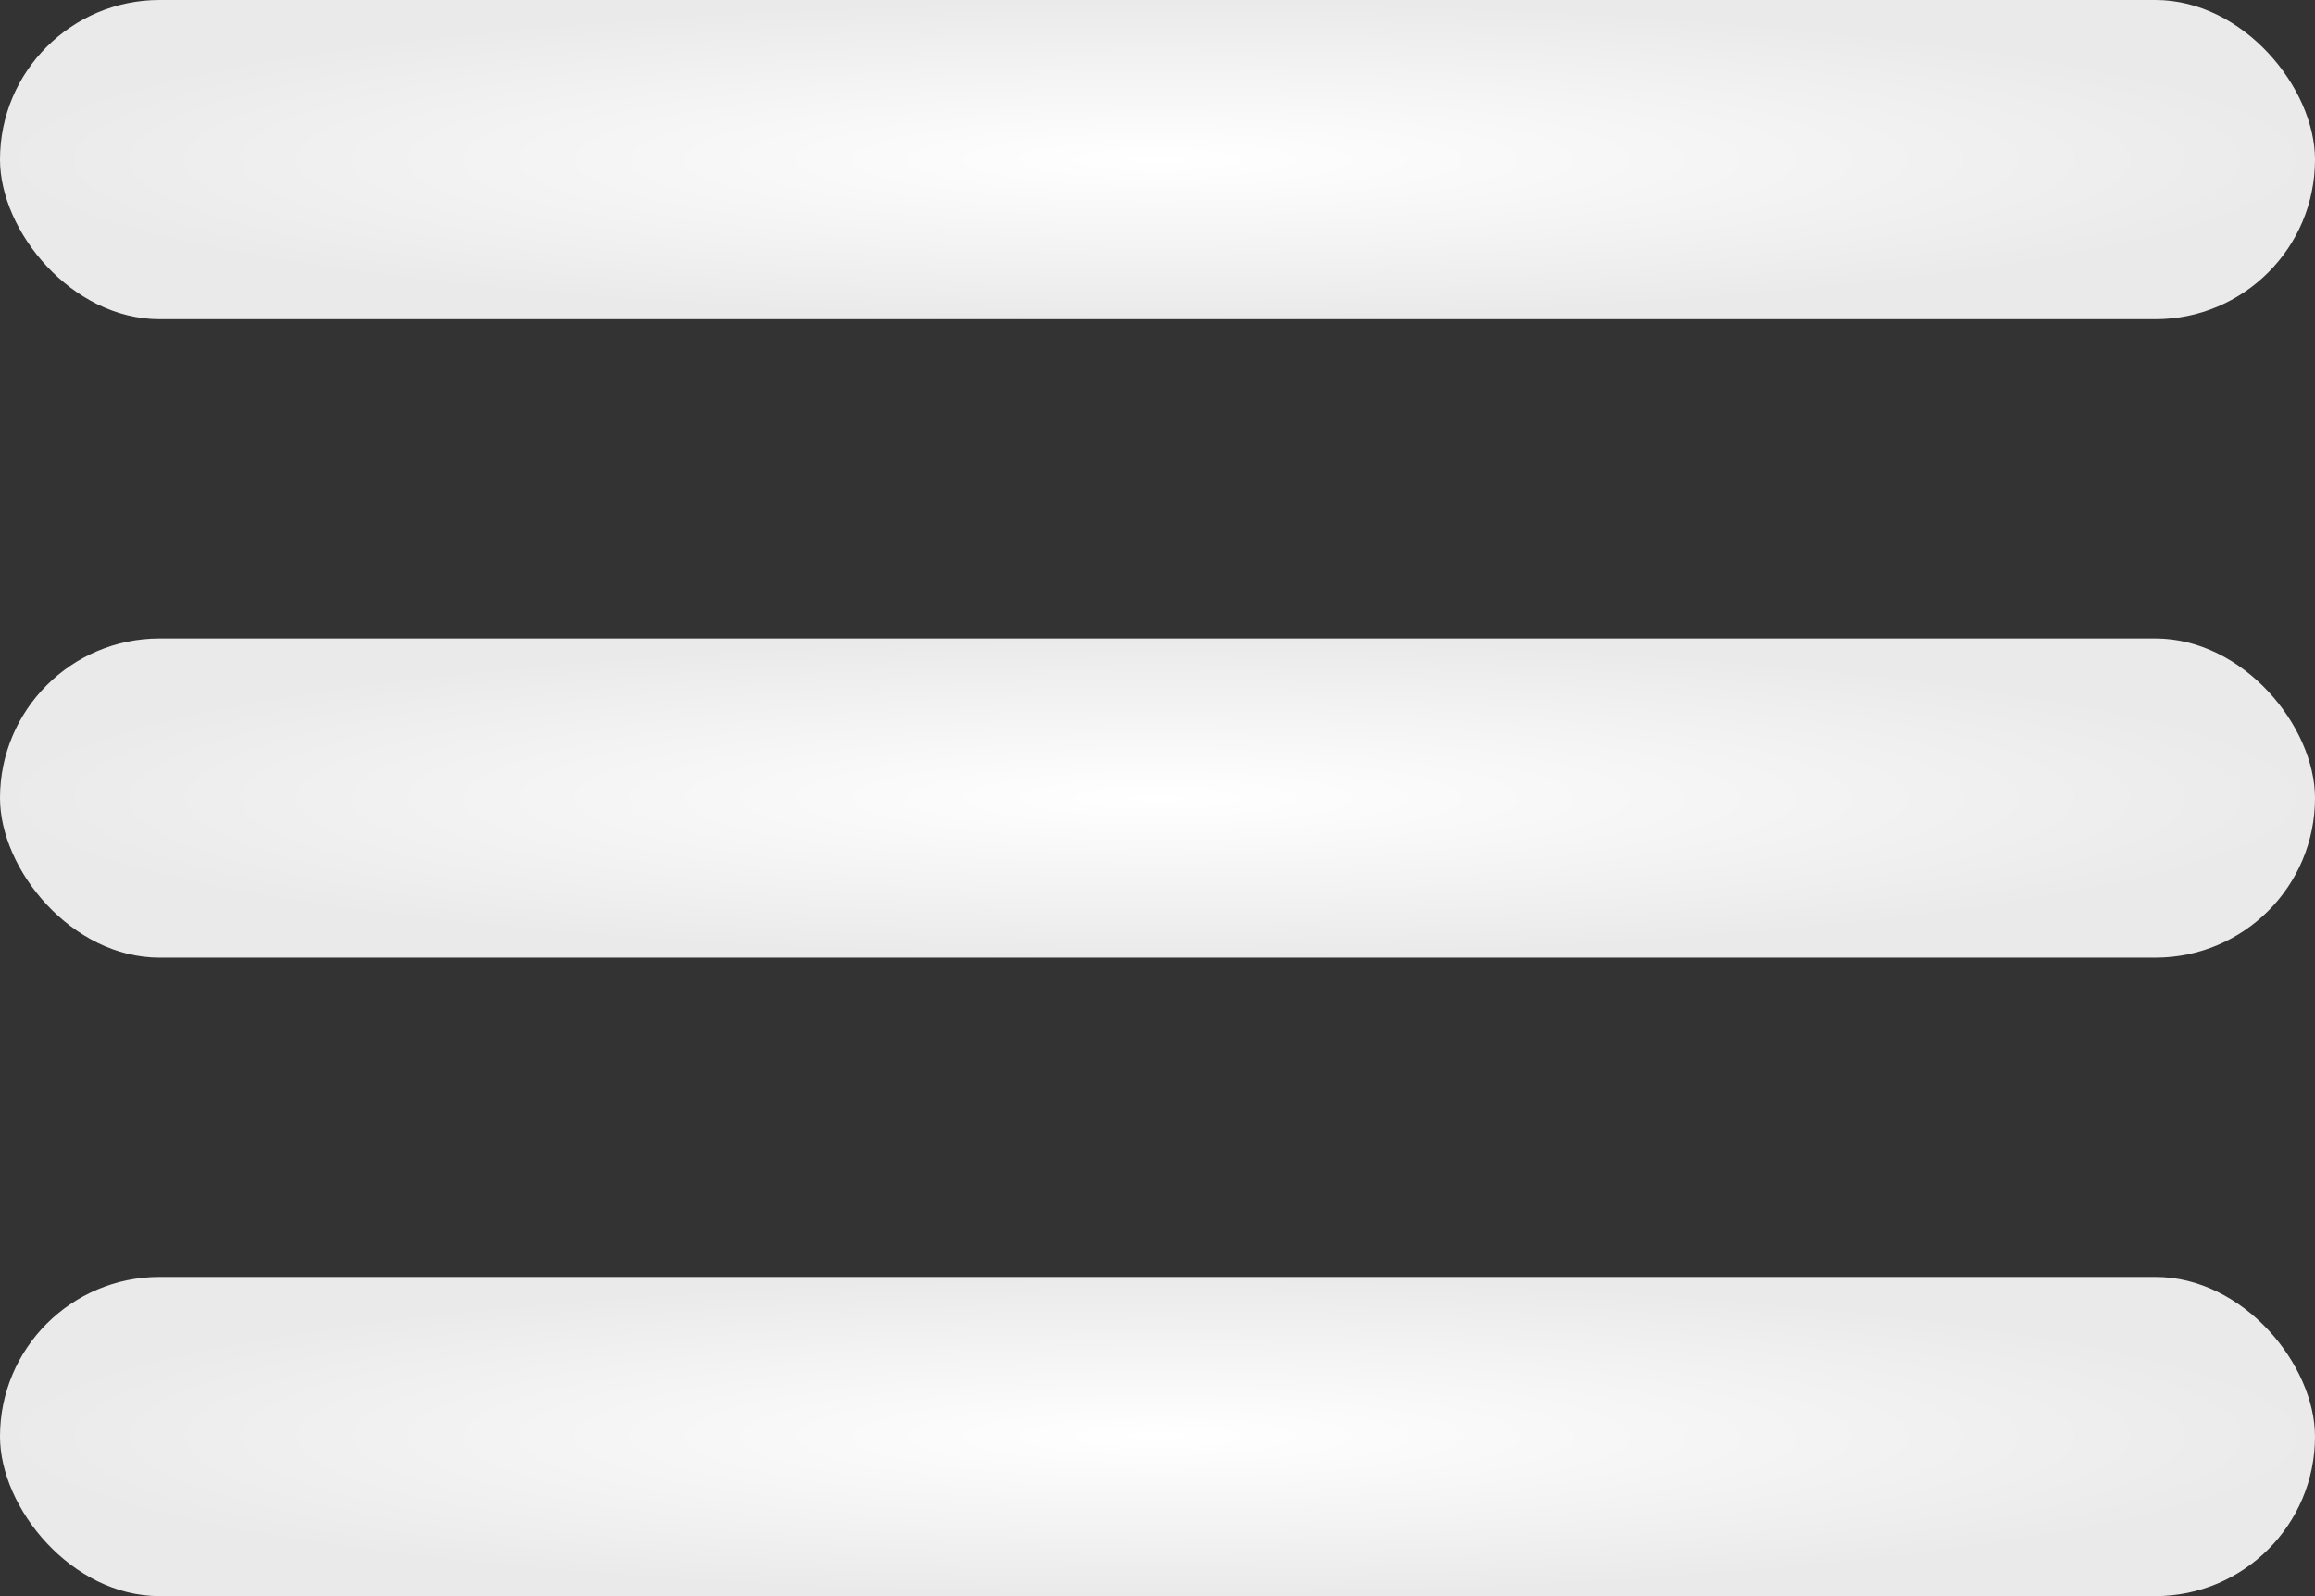
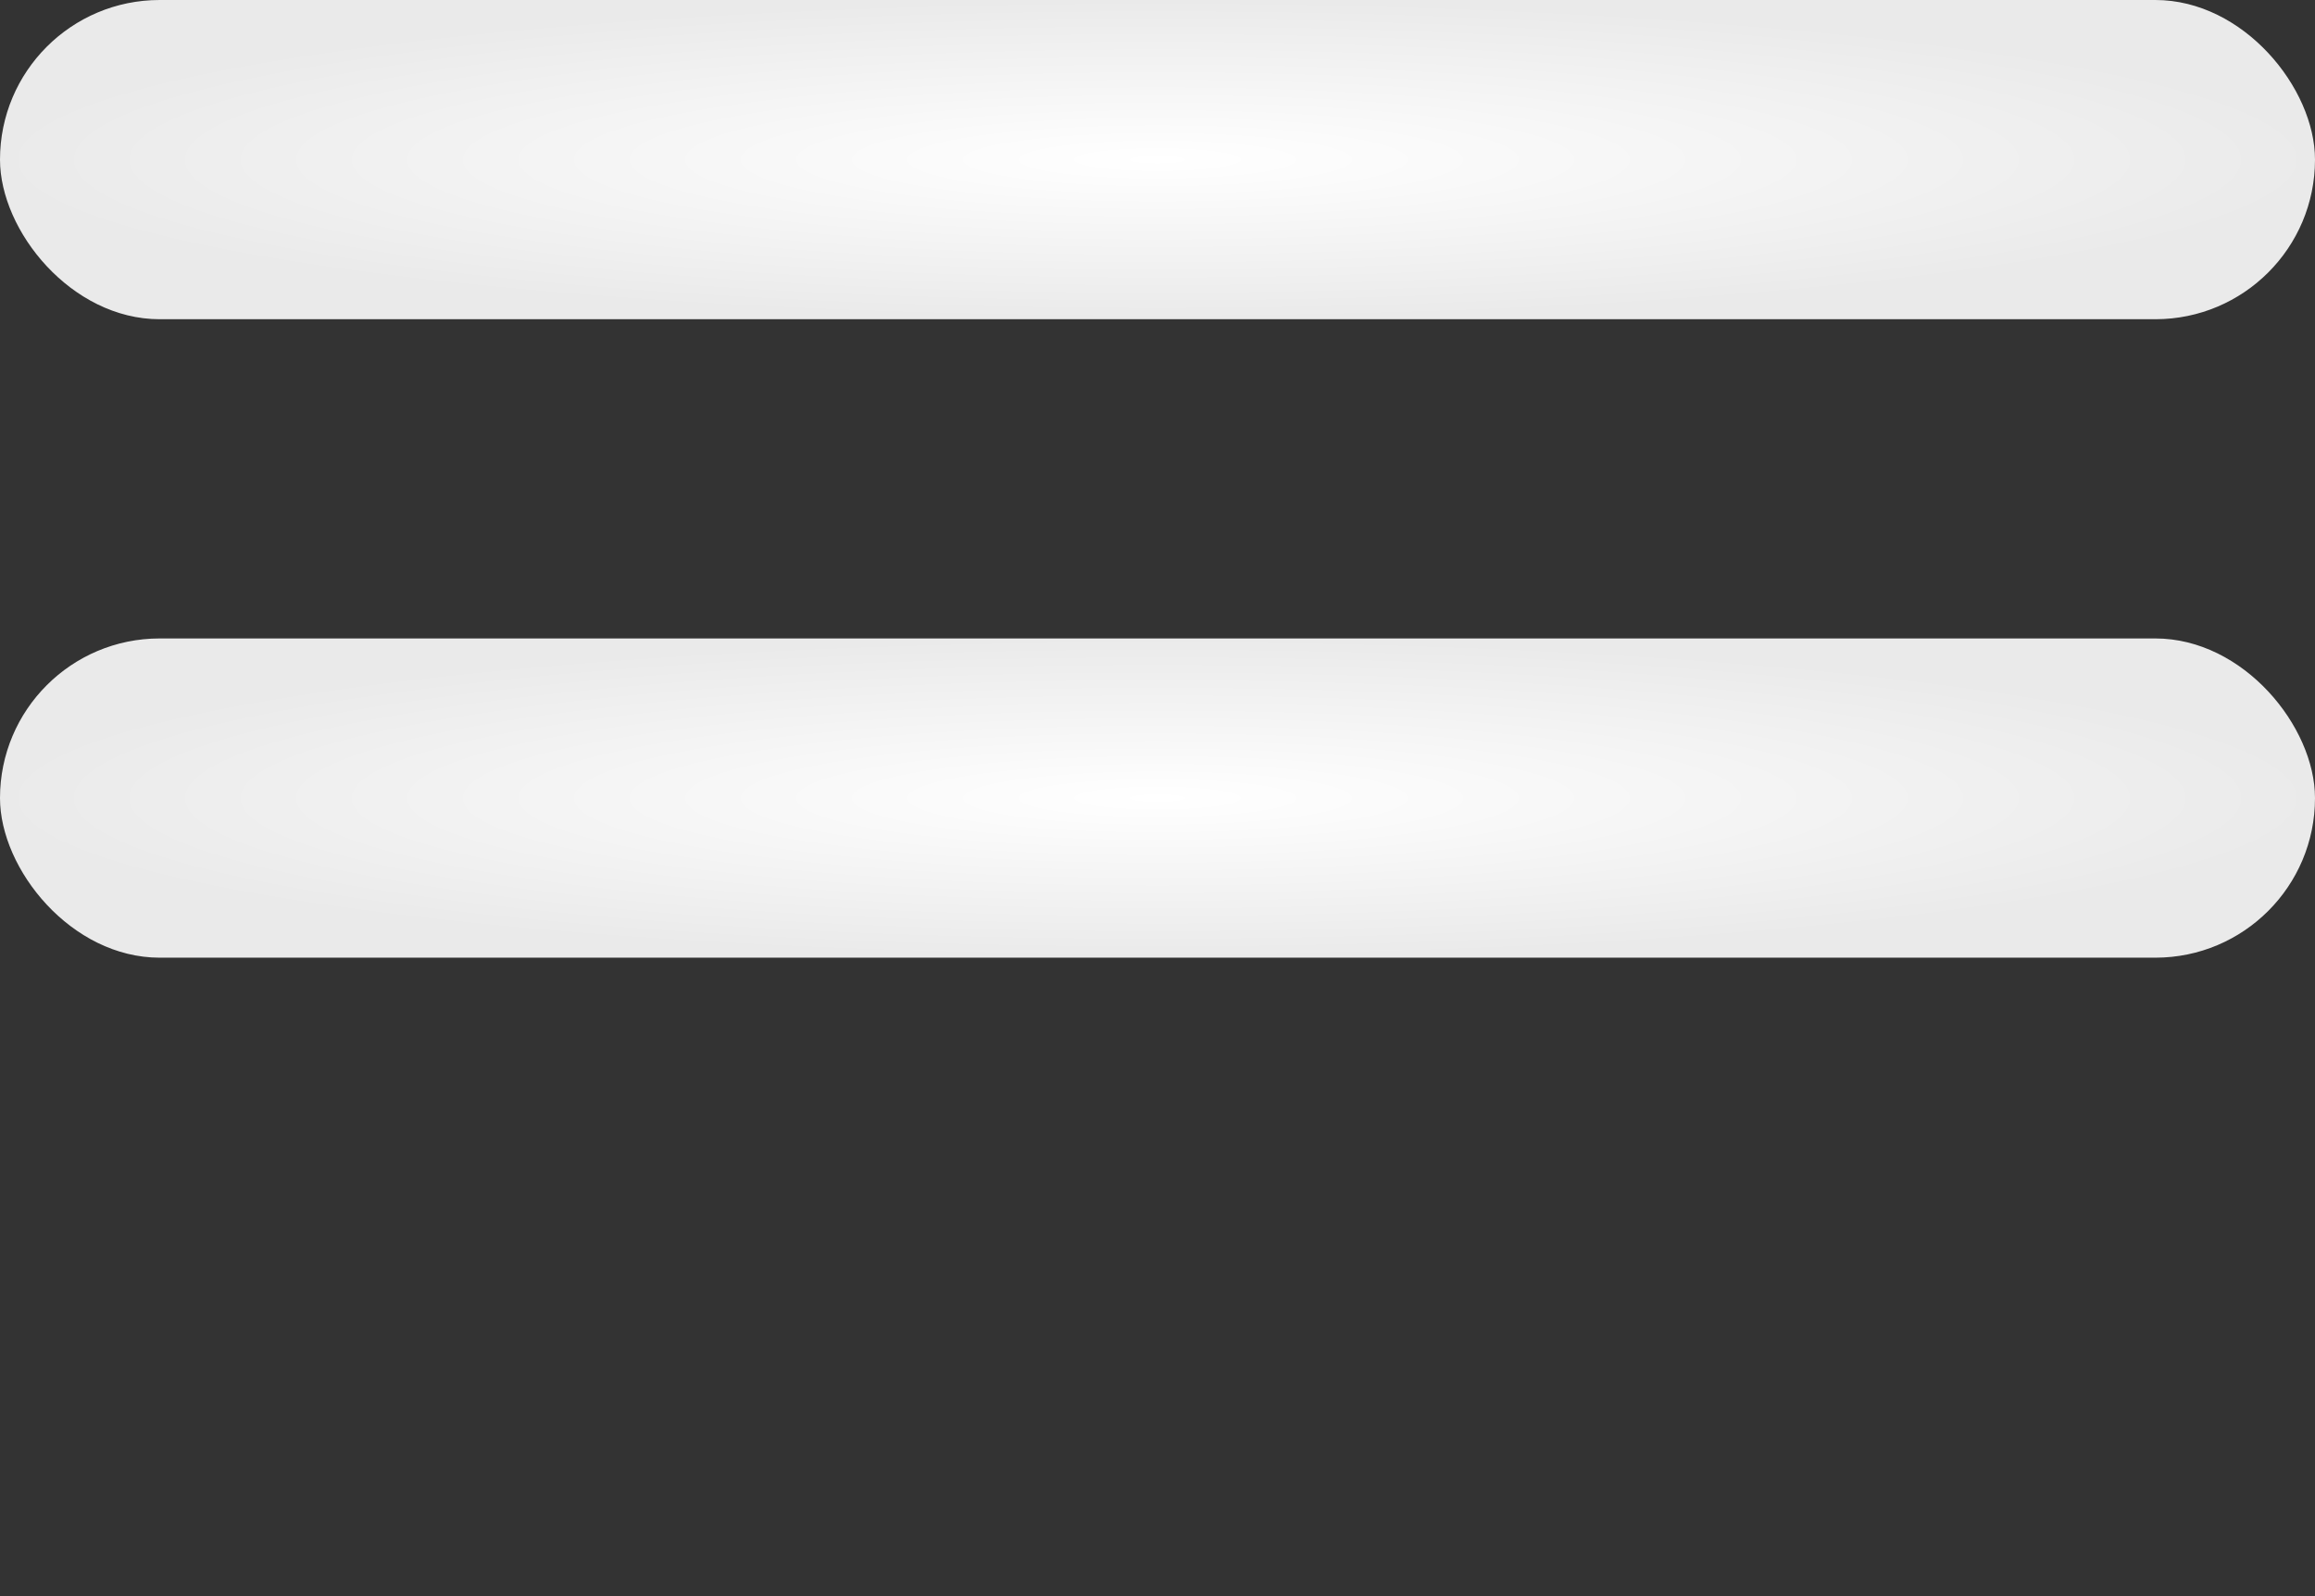
<svg xmlns="http://www.w3.org/2000/svg" width="58" height="40" viewBox="0 0 58 40" fill="none">
  <rect x="0" y="0" width="58" height="40" fill="#333333" stroke="none" />
  <rect width="58" height="8" rx="4" fill="url(#paint0_radial_174_6)" />
  <rect y="16" width="58" height="8" rx="4" fill="url(#paint1_radial_174_6)" />
-   <rect y="32" width="58" height="8" rx="4" fill="url(#paint2_radial_174_6)" />
  <defs>
    <radialGradient id="paint0_radial_174_6" cx="0" cy="0" r="1" gradientUnits="userSpaceOnUse" gradientTransform="translate(29 4) scale(29 4)">
      <stop stop-color="white" />
      <stop offset="1" stop-color="#EAEAEA" />
    </radialGradient>
    <radialGradient id="paint1_radial_174_6" cx="0" cy="0" r="1" gradientUnits="userSpaceOnUse" gradientTransform="translate(29 20) scale(29 4)">
      <stop stop-color="white" />
      <stop offset="1" stop-color="#EAEAEA" />
    </radialGradient>
    <radialGradient id="paint2_radial_174_6" cx="0" cy="0" r="1" gradientUnits="userSpaceOnUse" gradientTransform="translate(29 36) scale(29 4)">
      <stop stop-color="white" />
      <stop offset="1" stop-color="#EAEAEA" />
    </radialGradient>
  </defs>
</svg>